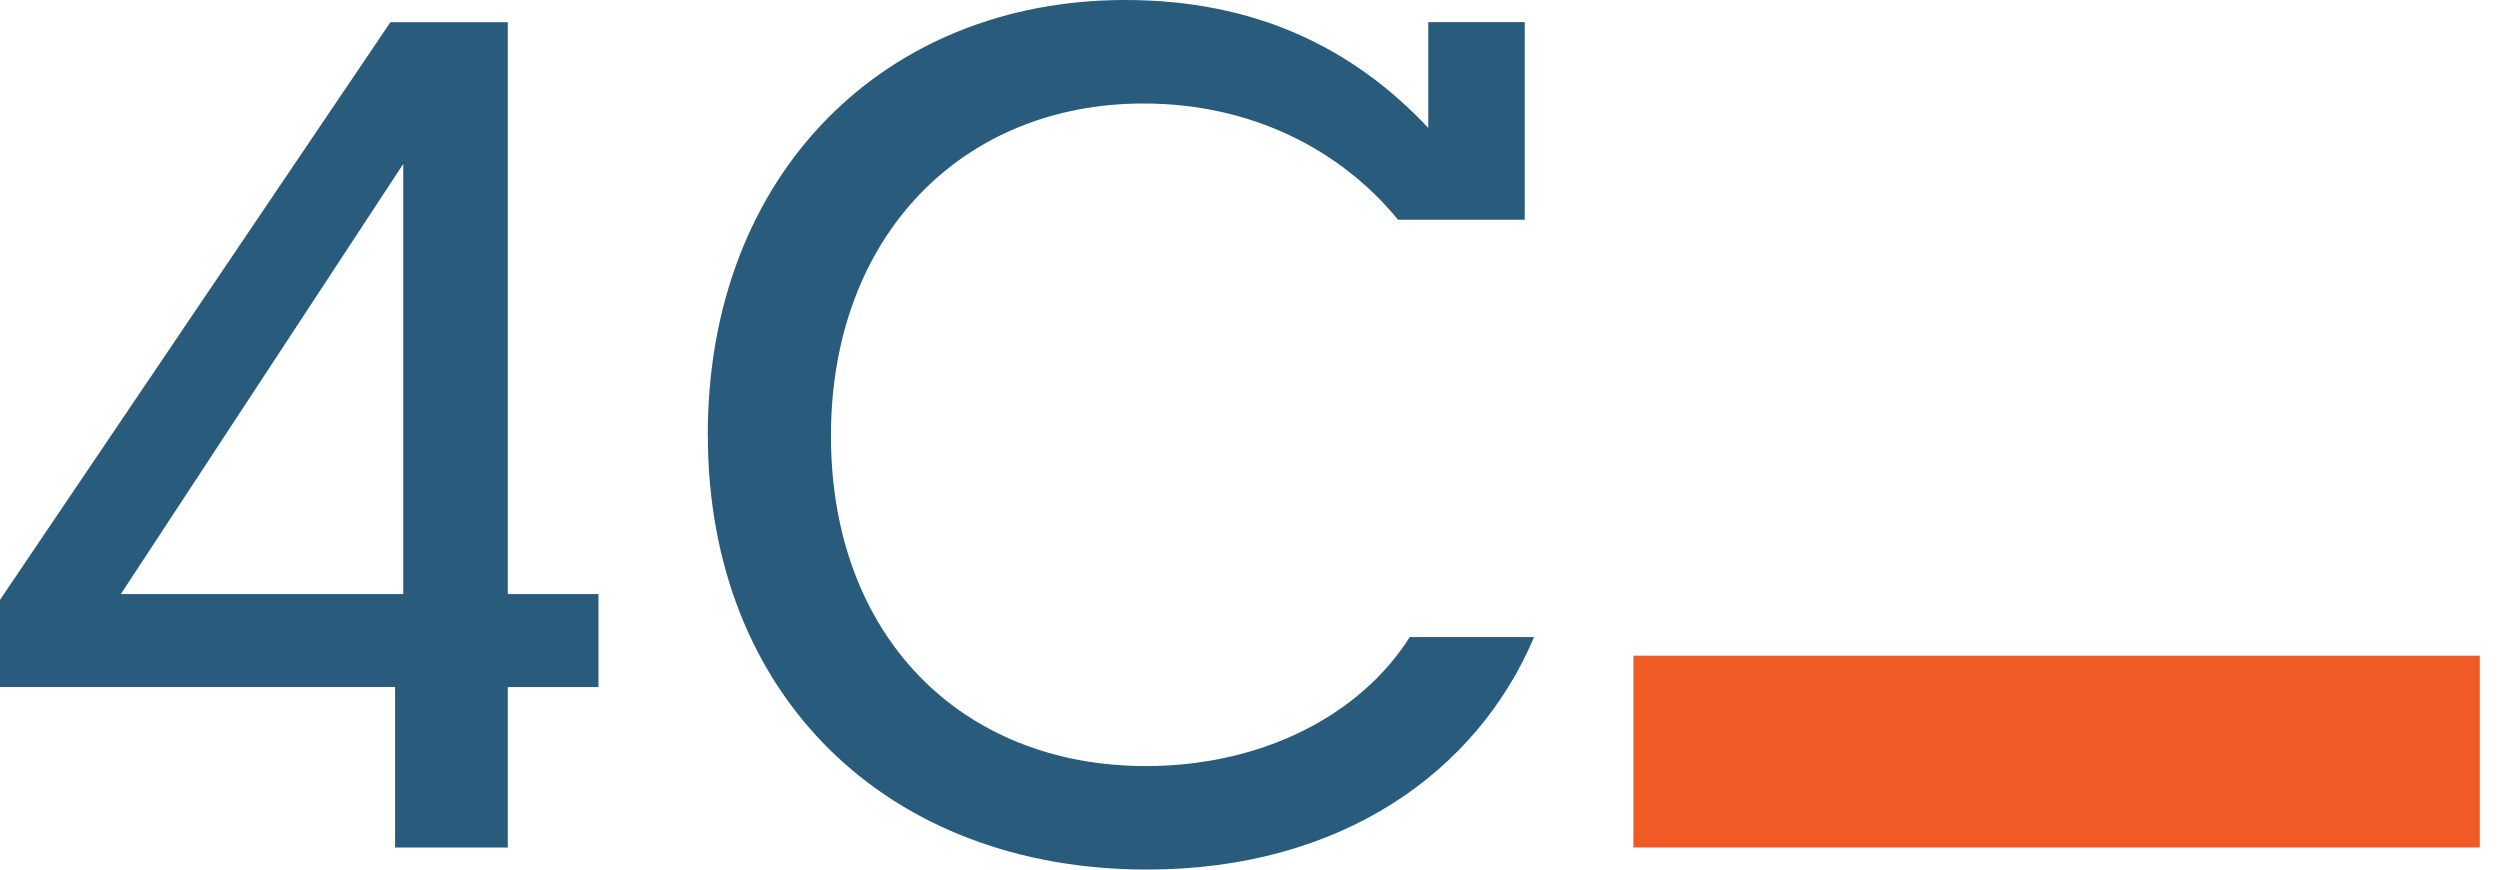
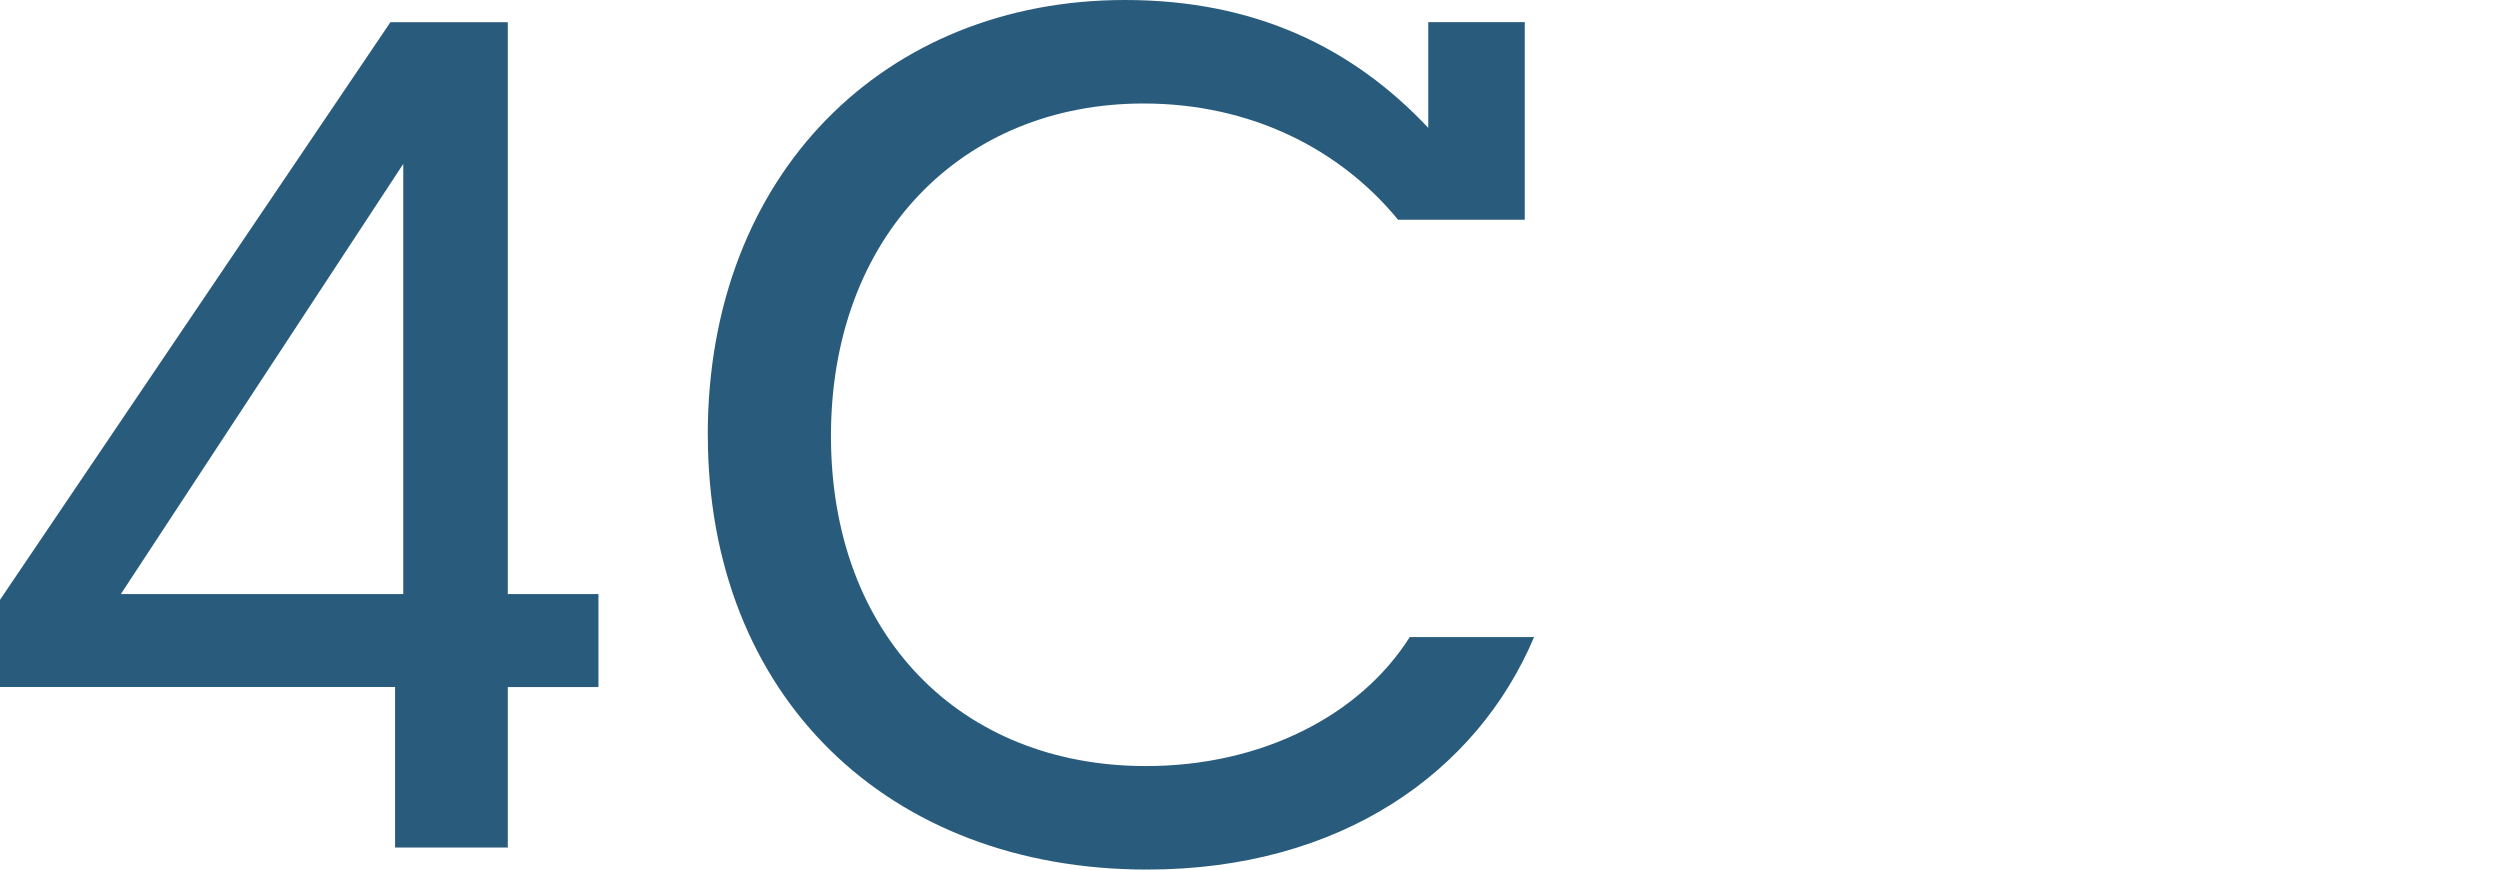
<svg xmlns="http://www.w3.org/2000/svg" width="115" height="40" viewBox="0 0 115 40" fill="none">
  <path d="M18.177 31.602H0V27.592L17.96 1.02H23.359V27.327H27.529V31.606H23.359V38.985H18.173V31.606L18.177 31.602ZM18.55 27.323V7.54L5.559 27.327H18.55V27.323Z" fill="#295C7C" />
  <path d="M32.557 20C32.557 7.969 40.736 0 51.749 0C57.737 0 62.228 2.192 65.7 5.881V1.019H70.139V10.108H64.311C61.638 6.848 57.521 4.761 52.604 4.761C44.264 4.761 38.224 10.855 38.224 20.052C38.224 29.25 44.212 35.239 52.712 35.239C58.006 35.239 62.549 32.939 64.849 29.305H70.568C67.947 35.508 61.694 40 52.768 40C40.848 40 32.56 32.031 32.56 20.003L32.557 20Z" fill="#295C7C" />
-   <path d="M114.07 30.161H75.137V38.984H114.07V30.161Z" fill="#F05A25" />
</svg>